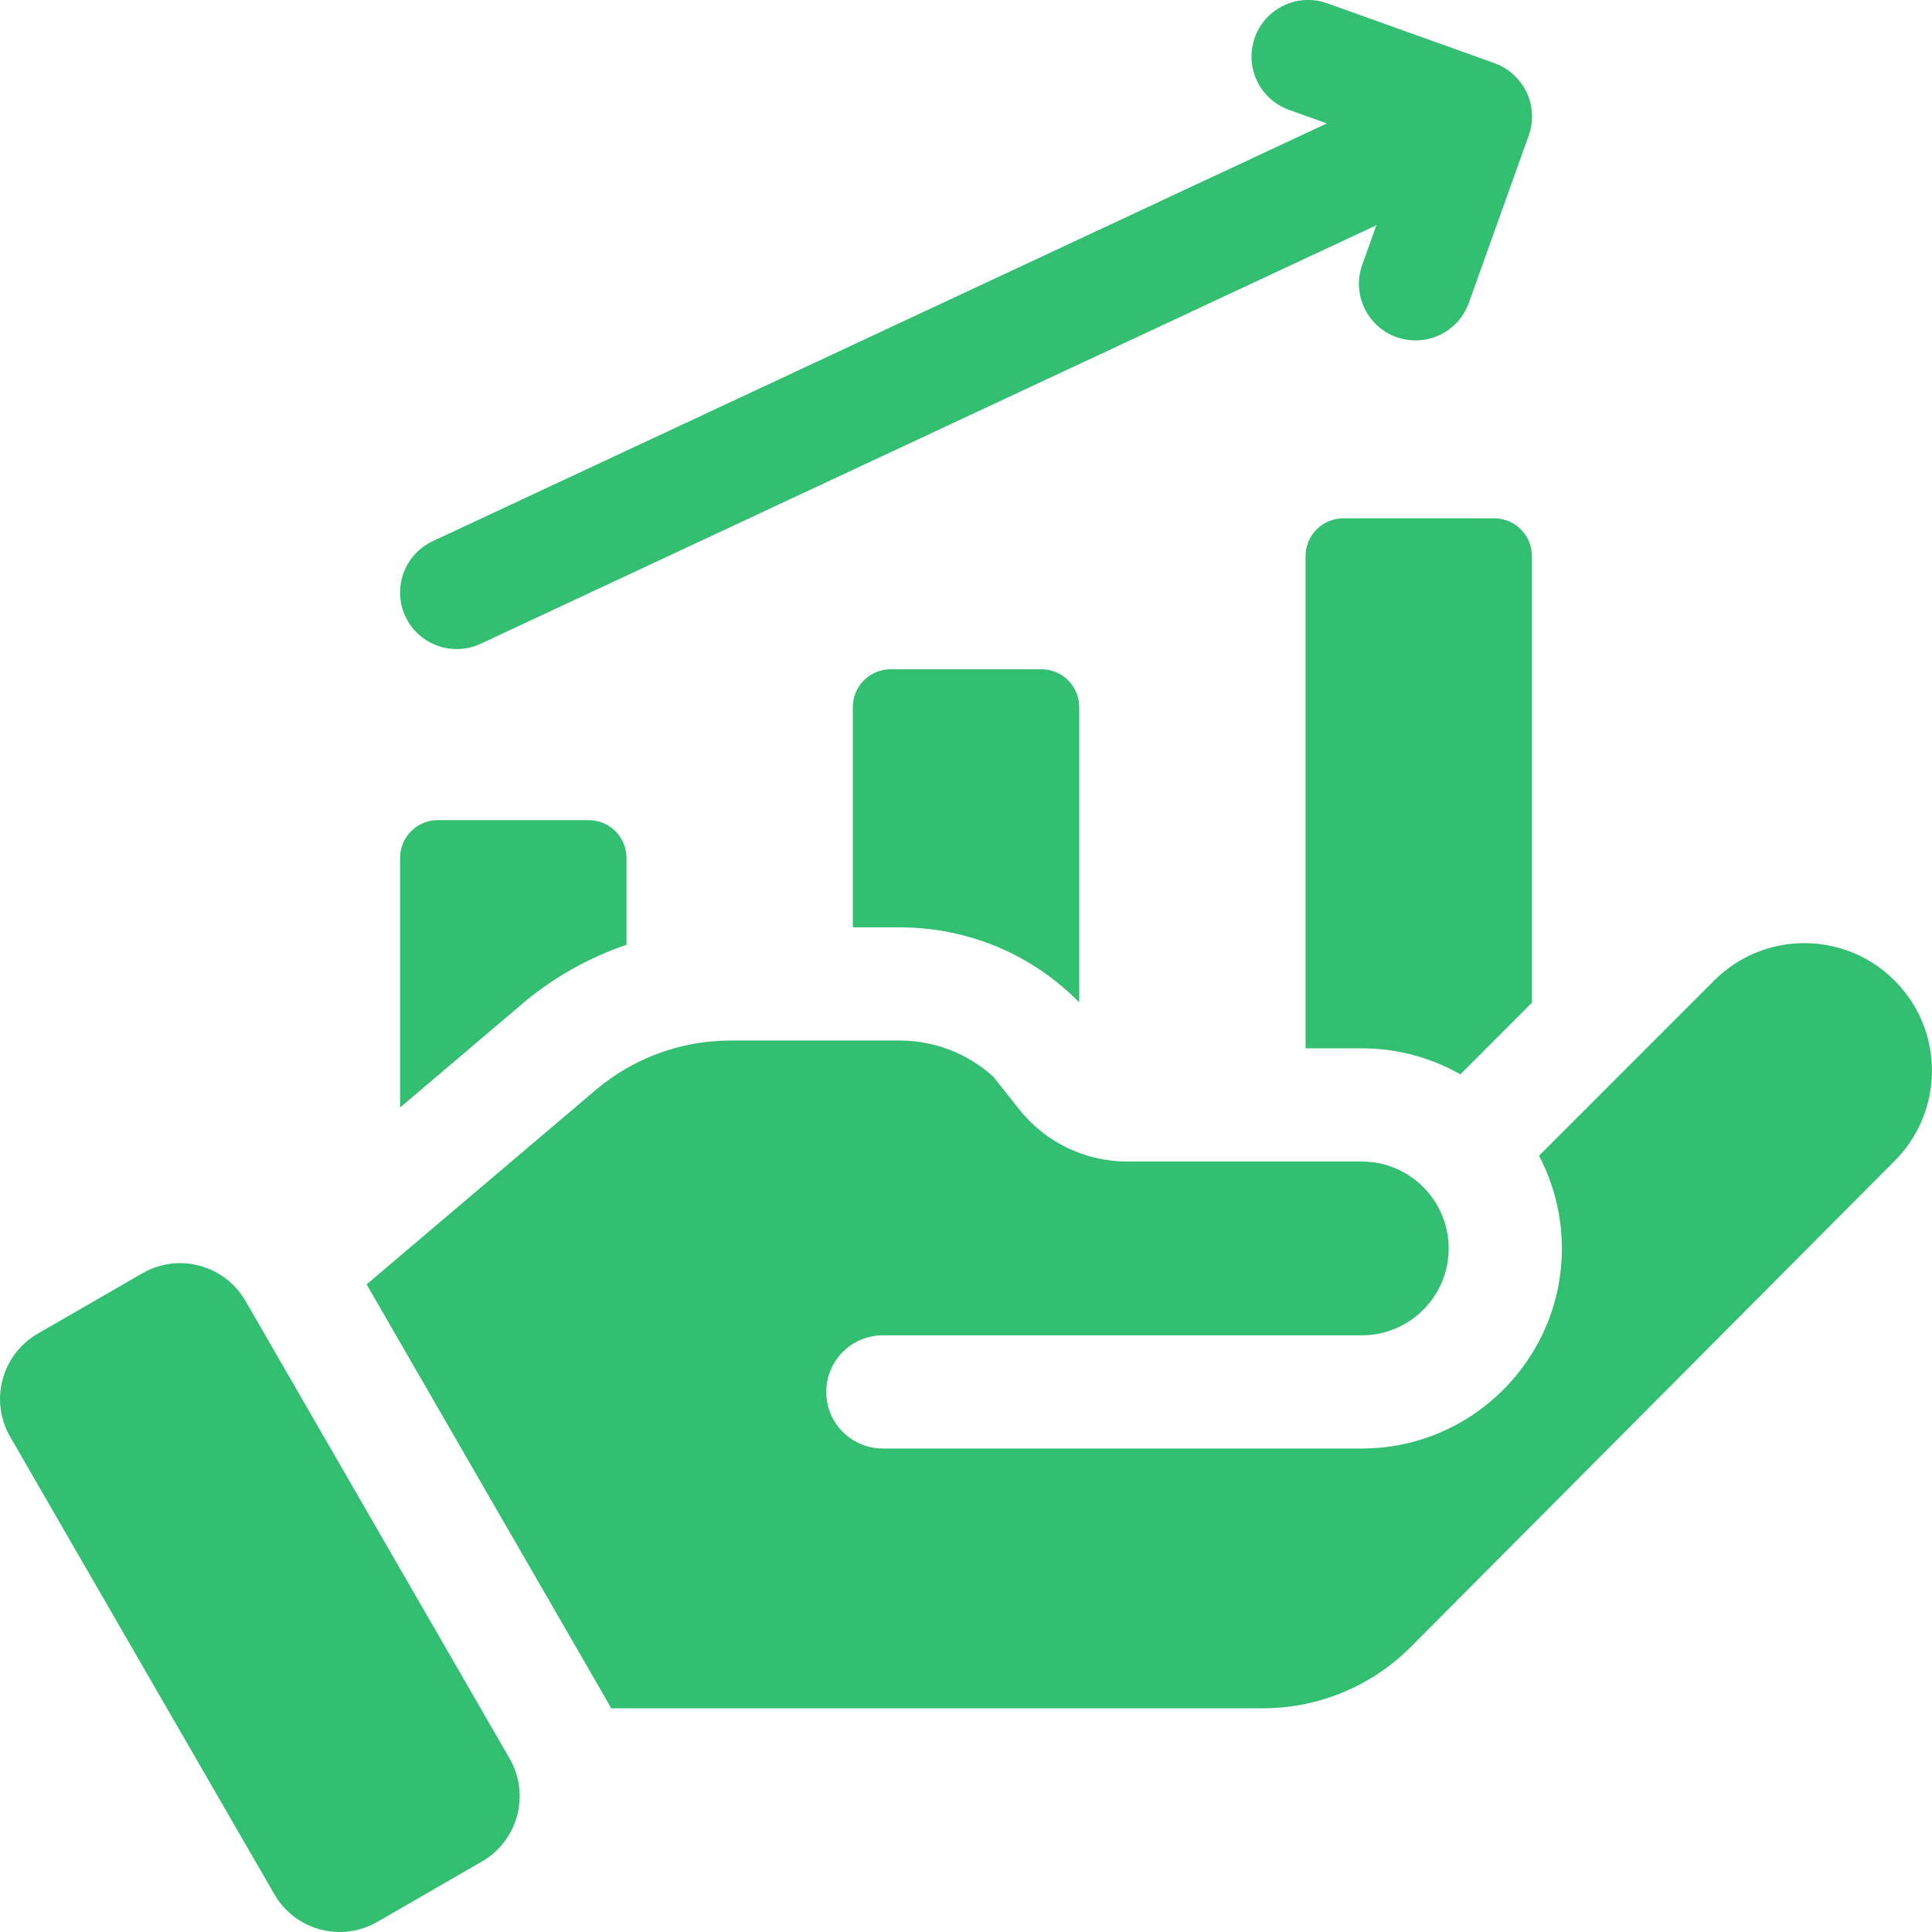
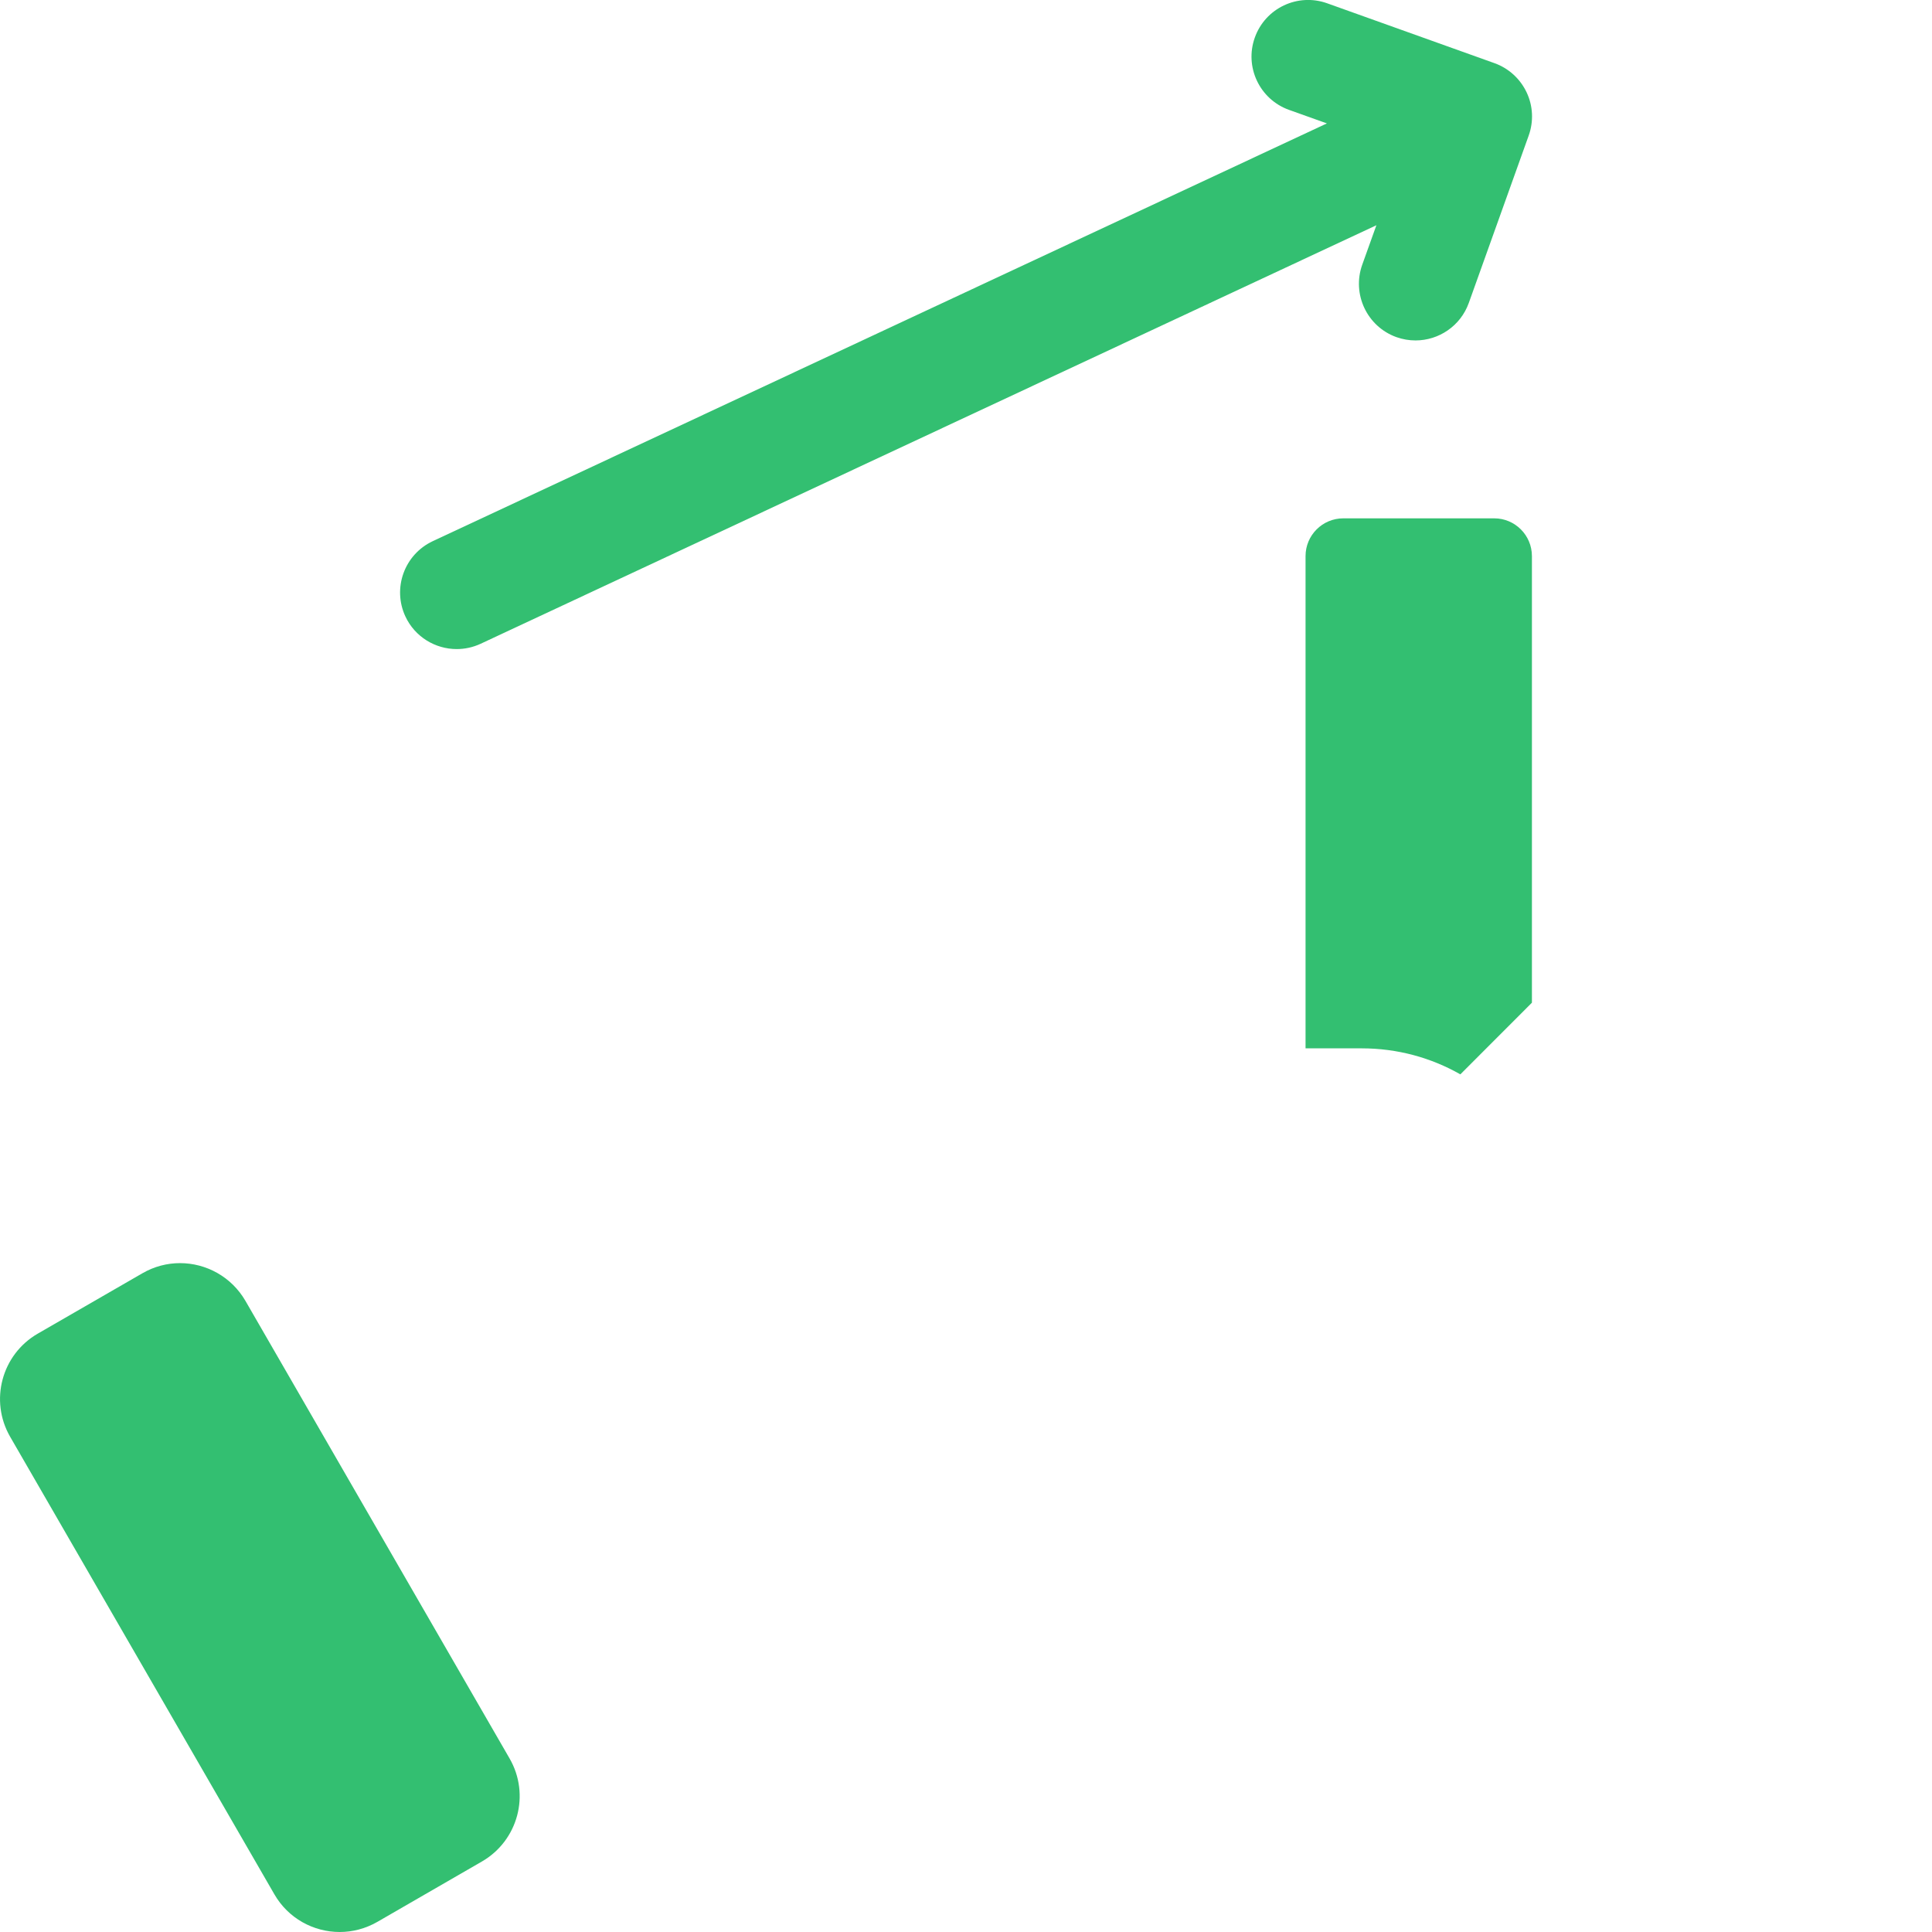
<svg xmlns="http://www.w3.org/2000/svg" width="24" height="24" viewBox="0 0 24 24" fill="none">
  <g clip-path="url(#clip0_1511:568)">
-     <path d="M7.782 11.736V10.657C7.782 10.398 7.572 10.188 7.313 10.188H5.438C5.18 10.188 4.97 10.398 4.97 10.657V13.758L6.488 12.469C6.872 12.144 7.312 11.897 7.782 11.736Z" fill="#33BF71" />
-     <path d="M13.406 12.451V8.783C13.406 8.524 13.197 8.314 12.938 8.314H11.063C10.804 8.314 10.594 8.524 10.594 8.783V11.52H11.177C12.025 11.52 12.82 11.856 13.406 12.451Z" fill="#33BF71" />
    <path d="M18.141 13.346L19.03 12.456V6.908C19.03 6.649 18.82 6.439 18.562 6.439H16.687C16.428 6.439 16.218 6.649 16.218 6.908V13.023H16.917C17.361 13.023 17.779 13.14 18.141 13.346Z" fill="#33BF71" />
    <path d="M5.673 8.063C5.773 8.063 5.874 8.042 5.971 7.997L17.098 2.798L16.922 3.289C16.792 3.654 16.982 4.057 17.347 4.188C17.426 4.216 17.506 4.229 17.584 4.229C17.873 4.229 18.143 4.05 18.246 3.763L18.99 1.684C19.053 1.508 19.044 1.315 18.964 1.147C18.884 0.978 18.741 0.848 18.566 0.785L16.487 0.041C16.121 -0.09 15.719 0.1 15.588 0.466C15.457 0.831 15.647 1.234 16.013 1.365L16.483 1.533L5.375 6.723C5.024 6.888 4.872 7.306 5.036 7.658C5.155 7.913 5.409 8.063 5.673 8.063Z" fill="#33BF71" />
-     <path d="M22.414 11.716C22.011 11.716 21.606 11.869 21.294 12.18L19.118 14.357C19.299 14.701 19.402 15.093 19.402 15.509C19.402 16.879 18.287 17.994 16.916 17.994H10.967C10.579 17.994 10.264 17.68 10.264 17.291C10.264 16.903 10.579 16.588 10.967 16.588H16.916C17.512 16.588 17.996 16.104 17.996 15.509C17.996 14.913 17.512 14.429 16.916 14.429H14.006C13.478 14.429 12.986 14.191 12.658 13.777L12.337 13.373C12.021 13.088 11.609 12.926 11.177 12.926H9.075C8.461 12.926 7.866 13.144 7.398 13.542L4.554 15.955L7.548 21.141C7.563 21.167 7.577 21.194 7.591 21.221H15.689C16.379 21.221 17.04 20.946 17.526 20.458L23.538 14.419C24.098 13.856 24.155 12.964 23.671 12.335C23.356 11.926 22.886 11.716 22.414 11.716Z" fill="#33BF71" />
    <path d="M6.33 21.844L3.049 16.16C2.875 15.86 2.56 15.691 2.236 15.691C2.077 15.691 1.916 15.732 1.769 15.817L0.469 16.567C0.021 16.826 -0.133 17.399 0.126 17.848L3.408 23.531C3.581 23.832 3.896 24 4.22 24C4.379 24 4.54 23.959 4.688 23.874L5.987 23.124C6.435 22.865 6.589 22.292 6.33 21.844Z" fill="#33BF71" />
  </g>
  <defs>
    <clipPath id="clip0_1511:568">
      <rect width="24" height="24" fill="white" />
    </clipPath>
  </defs>
</svg>